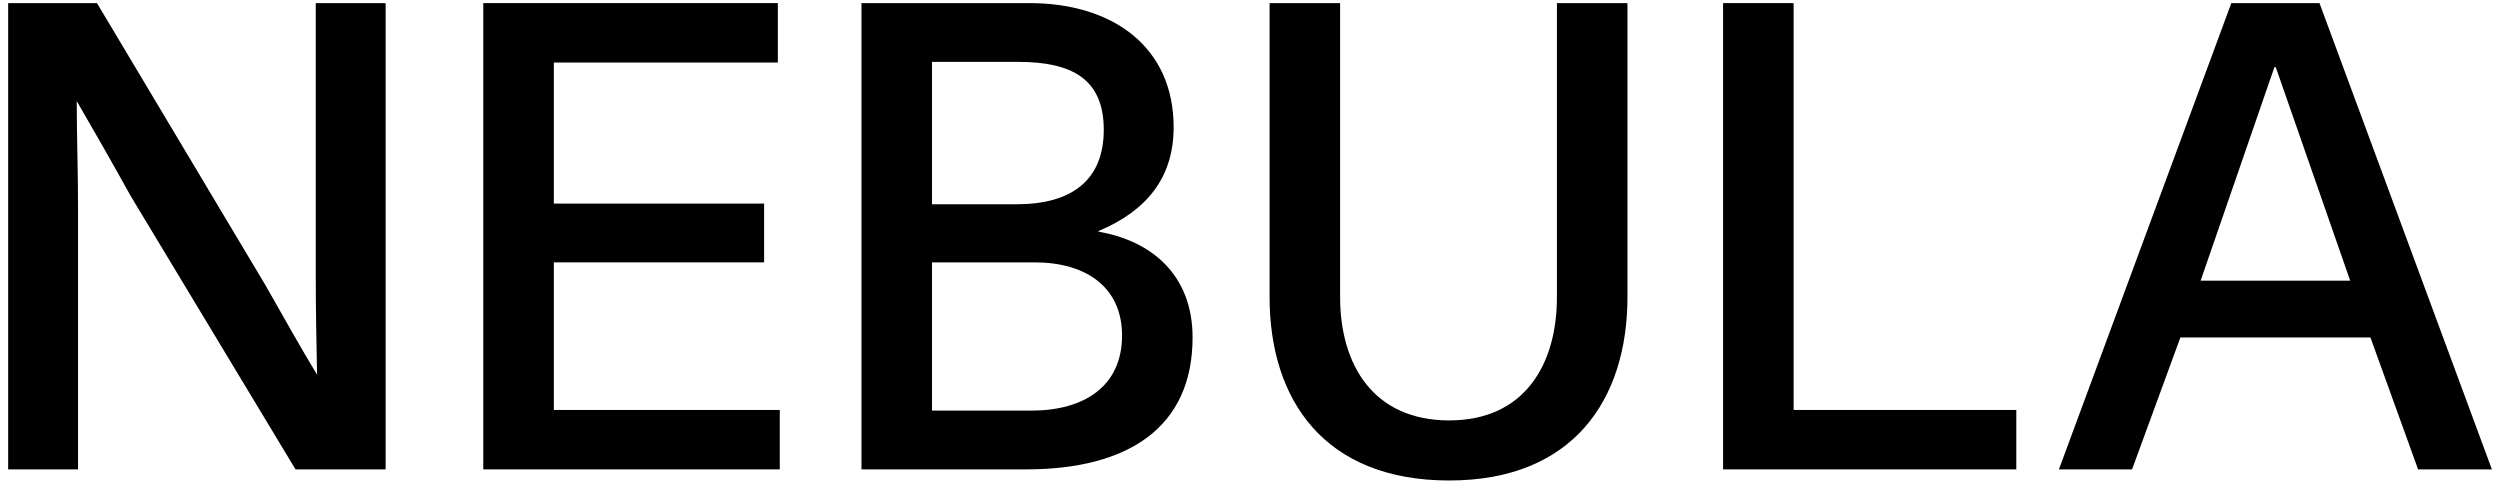
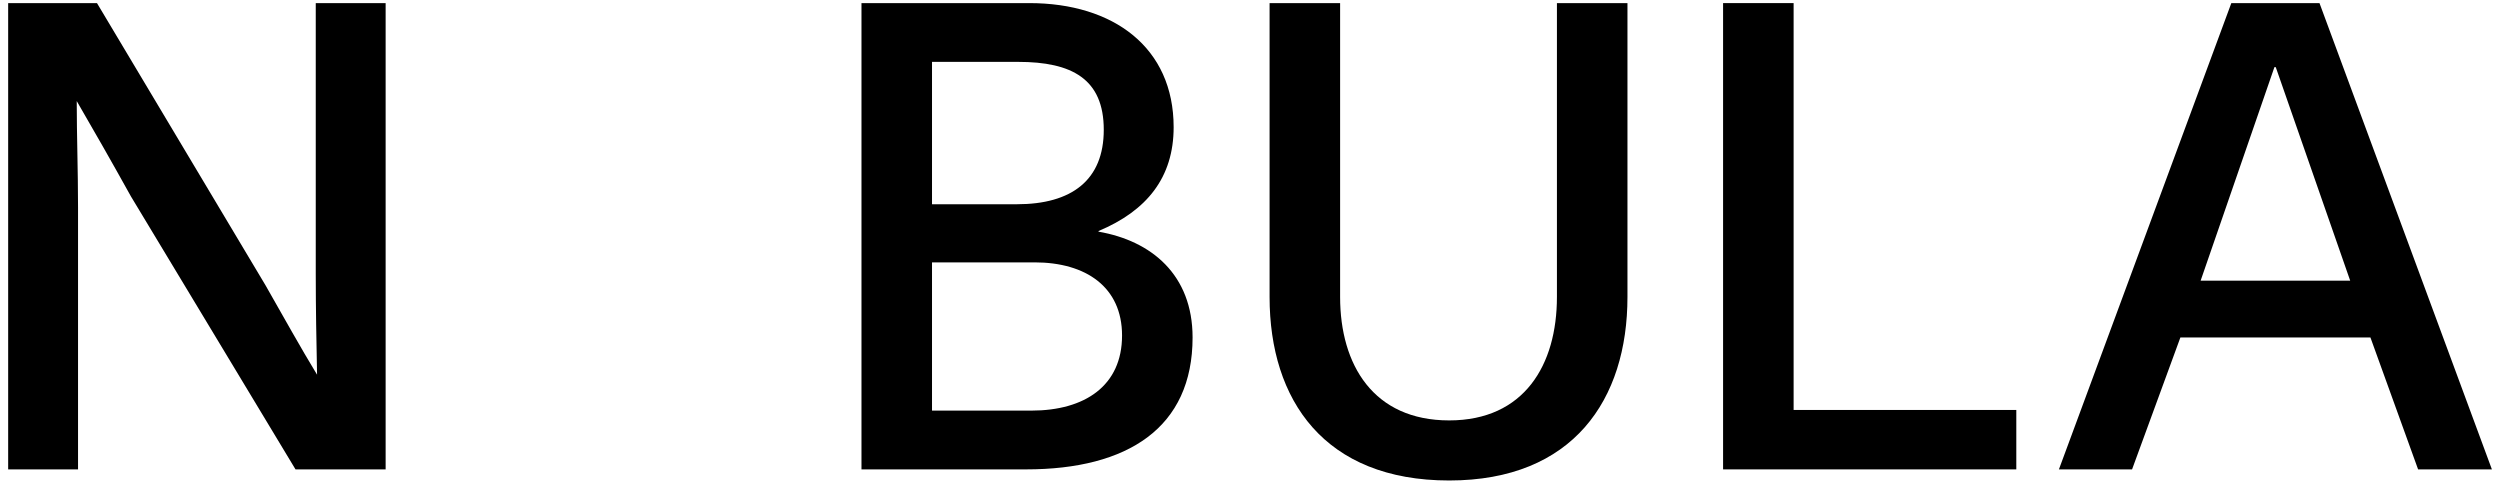
<svg xmlns="http://www.w3.org/2000/svg" width="245" height="48" viewBox="0 0 245 48" fill="none">
  <path d="M208.942 46H201.774L218.67 0.304H227.31L244.206 46H236.974L232.302 33.072H213.678L208.942 46ZM215.662 27.504H230.318L223.022 6.576H222.894L215.662 27.504Z" fill="black" />
  <path d="M168.862 0.304H175.774V40.176H197.598V46H168.862V0.304Z" fill="black" />
  <path d="M159.491 29.104C159.491 39.152 154.179 47.088 142.019 47.088C129.795 47.088 124.419 39.216 124.419 29.104V0.304H131.331V29.104C131.331 35.76 134.595 41.2 142.019 41.2C149.379 41.2 152.579 35.76 152.579 29.104V0.304H159.491V29.104Z" fill="black" />
  <path d="M84.425 46V0.304H100.873C109.129 0.304 115.017 4.656 115.017 12.464C115.017 17.392 112.393 20.656 107.657 22.64V22.704C112.841 23.6 116.873 26.928 116.873 33.072C116.873 41.904 110.537 46 100.553 46H84.425ZM91.337 40.24H101.065C106.313 40.24 109.961 37.808 109.961 32.88C109.961 28.144 106.441 25.712 101.385 25.712H91.337V40.24ZM91.337 20.016H99.657C105.033 20.016 108.169 17.648 108.169 12.72C108.169 7.728 105.033 6.064 99.785 6.064H91.337V20.016Z" fill="black" />
-   <path d="M76.227 0.304V6.128H54.275V19.952H74.882V25.712H54.275V40.176H76.418V46H47.362V0.304H76.227Z" fill="black" />
  <path d="M0.8 0.304H9.504L26.016 27.952C27.808 31.088 29.472 34.096 31.072 36.72C31.008 33.456 30.944 30.32 30.944 26.8V0.304H37.792V46H28.96L12.832 19.248C10.912 15.792 9.12 12.656 7.52 9.904C7.52 13.232 7.648 16.816 7.648 20.336V46H0.8V0.304Z" fill="black" />
</svg>